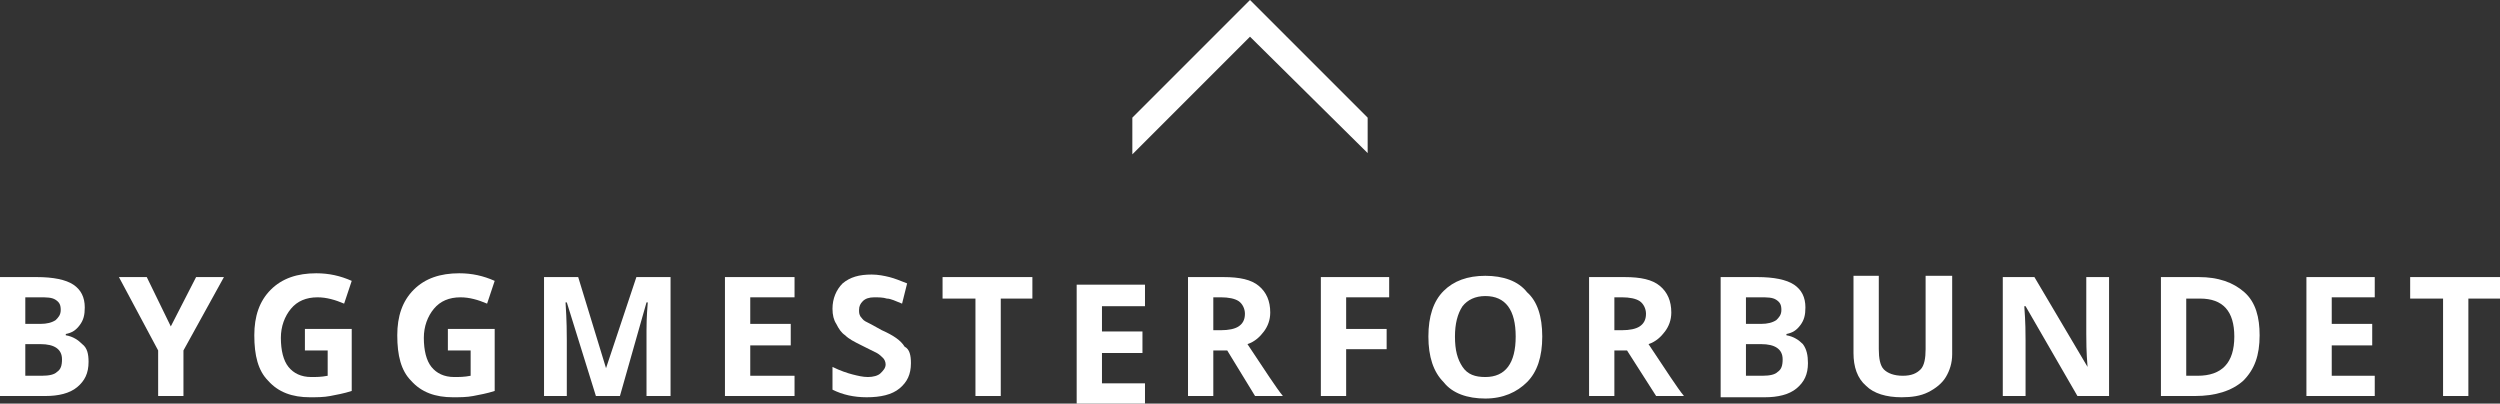
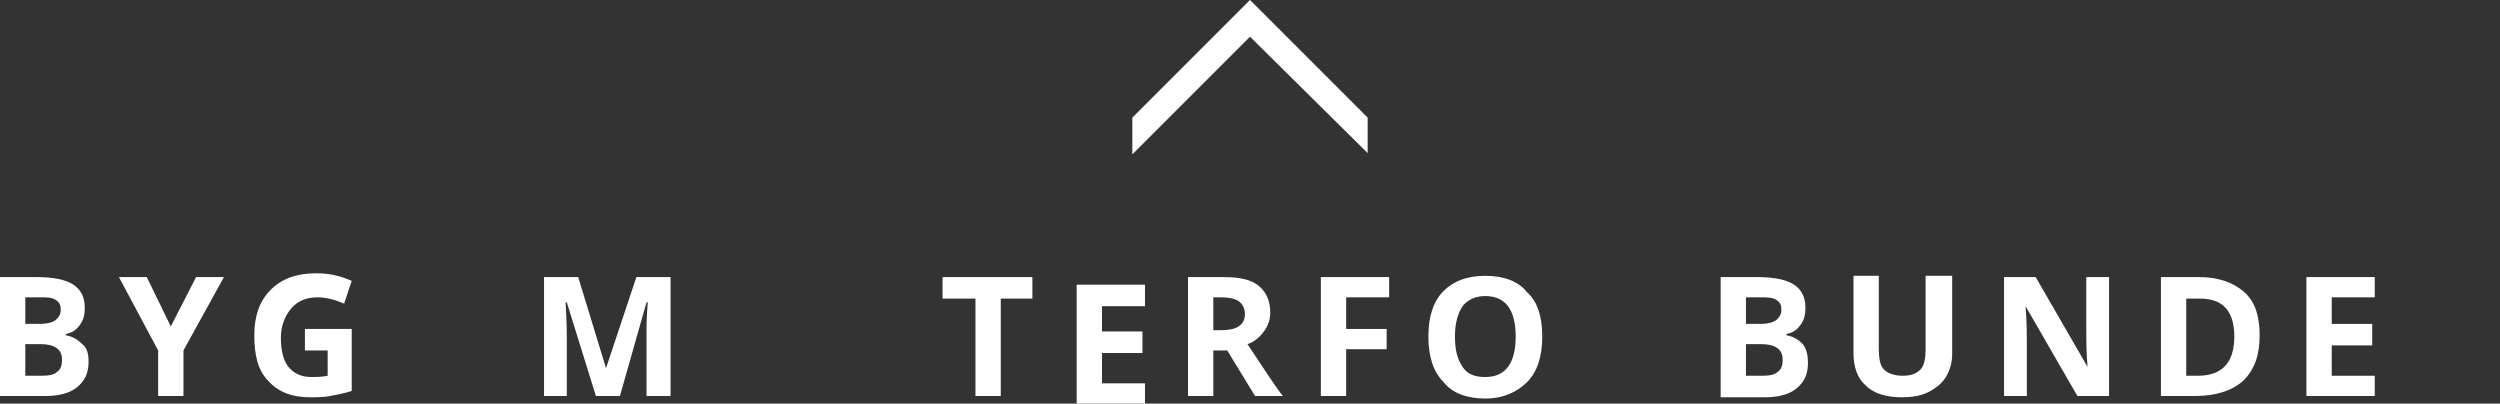
<svg xmlns="http://www.w3.org/2000/svg" version="1.1" id="Layer_1" x="0px" y="0px" viewBox="0 0 197.6 31.9" style="enable-background:new 0 0 197.6 31.9;" xml:space="preserve">
  <rect x="0" y="0" width="197.6" height="31.9" fill="#333333" stroke="none" />
  <style type="text/css">
	.st0{fill:#FFFFFF;}
</style>
  <path class="st0" d="M2,27.2v2.5h1.3c0.6,0,1-0.1,1.2-0.3c0.3-0.2,0.4-0.5,0.4-1c0-0.8-0.6-1.2-1.7-1.2H2z M2,25.6h1.2  c0.5,0,0.9-0.1,1.2-0.3c0.2-0.2,0.4-0.4,0.4-0.8c0-0.4-0.1-0.6-0.4-0.8c-0.3-0.2-0.7-0.2-1.3-0.2H2V25.6z M0,21.9h2.9  c1.3,0,2.3,0.2,2.9,0.6c0.6,0.4,0.9,1,0.9,1.8c0,0.6-0.1,1-0.4,1.4c-0.3,0.4-0.6,0.6-1.1,0.7v0.1c0.6,0.1,1,0.4,1.3,0.7  C6.9,27.5,7,28,7,28.6c0,0.9-0.3,1.5-0.9,2c-0.6,0.5-1.5,0.7-2.5,0.7H0V21.9z" />
  <polygon class="st0" points="13.5,25.8 15.5,21.9 17.7,21.9 14.5,27.7 14.5,31.3 12.5,31.3 12.5,27.7 9.4,21.9 11.6,21.9 " />
  <path class="st0" d="M24.1,26h3.7v4.9c-0.6,0.2-1.2,0.3-1.7,0.4c-0.5,0.1-1.1,0.1-1.6,0.1c-1.4,0-2.5-0.4-3.3-1.3  c-0.8-0.8-1.1-2-1.1-3.6c0-1.5,0.4-2.7,1.3-3.6c0.9-0.9,2.1-1.3,3.6-1.3c1,0,1.9,0.2,2.8,0.6L27.2,24c-0.7-0.3-1.4-0.5-2.1-0.5  c-0.9,0-1.6,0.3-2.1,0.9c-0.5,0.6-0.8,1.4-0.8,2.3c0,1,0.2,1.8,0.6,2.3c0.4,0.5,1,0.8,1.8,0.8c0.4,0,0.8,0,1.3-0.1v-2h-1.8V26z" />
-   <path class="st0" d="M35.4,26h3.7v4.9c-0.6,0.2-1.2,0.3-1.7,0.4c-0.5,0.1-1.1,0.1-1.6,0.1c-1.4,0-2.5-0.4-3.3-1.3  c-0.8-0.8-1.1-2-1.1-3.6c0-1.5,0.4-2.7,1.3-3.6c0.9-0.9,2.1-1.3,3.6-1.3c1,0,1.9,0.2,2.8,0.6L38.5,24c-0.7-0.3-1.4-0.5-2.1-0.5  c-0.9,0-1.6,0.3-2.1,0.9c-0.5,0.6-0.8,1.4-0.8,2.3c0,1,0.2,1.8,0.6,2.3c0.4,0.5,1,0.8,1.8,0.8c0.4,0,0.8,0,1.3-0.1v-2h-1.8V26z" />
  <path class="st0" d="M47.1,31.3l-2.3-7.4h-0.1c0.1,1.5,0.1,2.5,0.1,3v4.4h-1.8v-9.4h2.7l2.2,7.2h0l2.4-7.2h2.7v9.4h-1.9v-4.5  c0-0.2,0-0.5,0-0.7c0-0.3,0-1,0.1-2.2h-0.1L49,31.3H47.1z" />
-   <polygon class="st0" points="62.8,31.3 57.3,31.3 57.3,21.9 62.8,21.9 62.8,23.5 59.3,23.5 59.3,25.6 62.5,25.6 62.5,27.3   59.3,27.3 59.3,29.7 62.8,29.7 " />
-   <path class="st0" d="M72,28.7c0,0.9-0.3,1.5-0.9,2c-0.6,0.5-1.5,0.7-2.6,0.7c-1,0-1.9-0.2-2.7-0.6V29c0.6,0.3,1.2,0.5,1.6,0.6  c0.4,0.1,0.8,0.2,1.2,0.2c0.4,0,0.8-0.1,1-0.3c0.2-0.2,0.4-0.4,0.4-0.7c0-0.2-0.1-0.4-0.2-0.5c-0.1-0.1-0.3-0.3-0.5-0.4  c-0.2-0.1-0.6-0.3-1.2-0.6c-0.6-0.3-1-0.5-1.3-0.8c-0.3-0.2-0.5-0.5-0.7-0.9c-0.2-0.3-0.3-0.7-0.3-1.2c0-0.8,0.3-1.5,0.8-2  c0.6-0.5,1.3-0.7,2.3-0.7c0.5,0,1,0.1,1.4,0.2c0.4,0.1,0.9,0.3,1.4,0.5L71.3,24c-0.5-0.2-0.9-0.4-1.2-0.4c-0.3-0.1-0.7-0.1-1-0.1  c-0.4,0-0.7,0.1-0.9,0.3c-0.2,0.2-0.3,0.4-0.3,0.7c0,0.2,0,0.3,0.1,0.5c0.1,0.1,0.2,0.3,0.4,0.4c0.2,0.1,0.6,0.3,1.3,0.7  c0.9,0.4,1.5,0.8,1.8,1.3C71.9,27.6,72,28.1,72,28.7" />
  <polygon class="st0" points="79.1,31.3 77.1,31.3 77.1,23.6 74.5,23.6 74.5,21.9 81.6,21.9 81.6,23.6 79.1,23.6 " />
  <polygon class="st0" points="90.5,31.9 85.1,31.9 85.1,22.5 90.5,22.5 90.5,24.2 87.1,24.2 87.1,26.2 90.3,26.2 90.3,27.9   87.1,27.9 87.1,30.3 90.5,30.3 " />
  <path class="st0" d="M95.9,26.1h0.6c0.6,0,1.1-0.1,1.4-0.3c0.3-0.2,0.5-0.5,0.5-1c0-0.4-0.2-0.8-0.5-1c-0.3-0.2-0.8-0.3-1.4-0.3  h-0.6V26.1z M95.9,27.7v3.6h-2v-9.4h2.8c1.3,0,2.2,0.2,2.8,0.7c0.6,0.5,0.9,1.2,0.9,2.1c0,0.6-0.2,1.1-0.5,1.5  c-0.3,0.4-0.7,0.8-1.3,1c1.4,2.1,2.3,3.5,2.8,4.1h-2.2L97,27.7H95.9z" />
  <polygon class="st0" points="106.4,31.3 104.4,31.3 104.4,21.9 109.8,21.9 109.8,23.5 106.4,23.5 106.4,26 109.6,26 109.6,27.6   106.4,27.6 " />
  <path class="st0" d="M115,26.6c0,1.1,0.2,1.8,0.6,2.4s1,0.8,1.8,0.8c1.6,0,2.4-1.1,2.4-3.2c0-2.1-0.8-3.2-2.4-3.2  c-0.8,0-1.4,0.3-1.8,0.8C115.2,24.8,115,25.6,115,26.6 M121.9,26.6c0,1.6-0.4,2.8-1.2,3.6c-0.8,0.8-1.9,1.3-3.3,1.3  c-1.4,0-2.6-0.4-3.3-1.3c-0.8-0.8-1.2-2-1.2-3.6c0-1.6,0.4-2.8,1.2-3.6c0.8-0.8,1.9-1.2,3.3-1.2c1.4,0,2.6,0.4,3.3,1.3  C121.5,23.8,121.9,25,121.9,26.6" />
-   <path class="st0" d="M127.6,26.1h0.6c0.6,0,1.1-0.1,1.4-0.3c0.3-0.2,0.5-0.5,0.5-1c0-0.4-0.2-0.8-0.5-1c-0.3-0.2-0.8-0.3-1.4-0.3  h-0.6V26.1z M127.6,27.7v3.6h-2v-9.4h2.8c1.3,0,2.2,0.2,2.8,0.7c0.6,0.5,0.9,1.2,0.9,2.1c0,0.6-0.2,1.1-0.5,1.5  c-0.3,0.4-0.7,0.8-1.3,1c1.4,2.1,2.3,3.5,2.8,4.1h-2.2l-2.3-3.6H127.6z" />
  <path class="st0" d="M138,27.2v2.5h1.3c0.6,0,1-0.1,1.2-0.3c0.3-0.2,0.4-0.5,0.4-1c0-0.8-0.6-1.2-1.7-1.2H138z M138,25.6h1.2  c0.5,0,0.9-0.1,1.2-0.3c0.2-0.2,0.4-0.4,0.4-0.8c0-0.4-0.1-0.6-0.4-0.8c-0.3-0.2-0.7-0.2-1.3-0.2H138V25.6z M136,21.9h2.9  c1.3,0,2.3,0.2,2.9,0.6c0.6,0.4,0.9,1,0.9,1.8c0,0.6-0.1,1-0.4,1.4c-0.3,0.4-0.6,0.6-1.1,0.7v0.1c0.6,0.1,1,0.4,1.3,0.7  c0.3,0.4,0.4,0.9,0.4,1.5c0,0.9-0.3,1.5-0.9,2c-0.6,0.5-1.5,0.7-2.5,0.7H136V21.9z" />
  <path class="st0" d="M154.3,21.9V28c0,0.7-0.2,1.3-0.5,1.8c-0.3,0.5-0.8,0.9-1.4,1.2c-0.6,0.3-1.3,0.4-2.1,0.4  c-1.2,0-2.2-0.3-2.8-0.9c-0.7-0.6-1-1.5-1-2.6v-6.1h2v5.8c0,0.7,0.1,1.3,0.4,1.6c0.3,0.3,0.8,0.5,1.5,0.5c0.7,0,1.1-0.2,1.4-0.5  c0.3-0.3,0.4-0.9,0.4-1.6v-5.8H154.3z" />
-   <path class="st0" d="M166.7,31.3h-2.5l-4.1-7.1H160c0.1,1.3,0.1,2.2,0.1,2.7v4.4h-1.8v-9.4h2.5L165,29h0c-0.1-1.2-0.1-2.1-0.1-2.6  v-4.5h1.8V31.3z" />
+   <path class="st0" d="M166.7,31.3h-2.5l-4.1-7.1c0.1,1.3,0.1,2.2,0.1,2.7v4.4h-1.8v-9.4h2.5L165,29h0c-0.1-1.2-0.1-2.1-0.1-2.6  v-4.5h1.8V31.3z" />
  <path class="st0" d="M176.6,26.6c0-2-0.9-3-2.7-3h-1.1v6.1h0.9C175.6,29.7,176.6,28.7,176.6,26.6 M178.6,26.5c0,1.6-0.4,2.7-1.3,3.6  c-0.9,0.8-2.2,1.2-3.8,1.2h-2.7v-9.4h3c1.5,0,2.7,0.4,3.6,1.2S178.6,25.1,178.6,26.5" />
  <polygon class="st0" points="187.7,31.3 182.3,31.3 182.3,21.9 187.7,21.9 187.7,23.5 184.3,23.5 184.3,25.6 187.5,25.6 187.5,27.3   184.3,27.3 184.3,29.7 187.7,29.7 " />
-   <polygon class="st0" points="195.1,31.3 193.1,31.3 193.1,23.6 190.5,23.6 190.5,21.9 197.6,21.9 197.6,23.6 195.1,23.6 " />
  <polygon class="st0" points="98.8,0 89.5,9.3 89.5,12.2 98.8,2.9 108.1,12.1 108.1,9.3 " />
</svg>